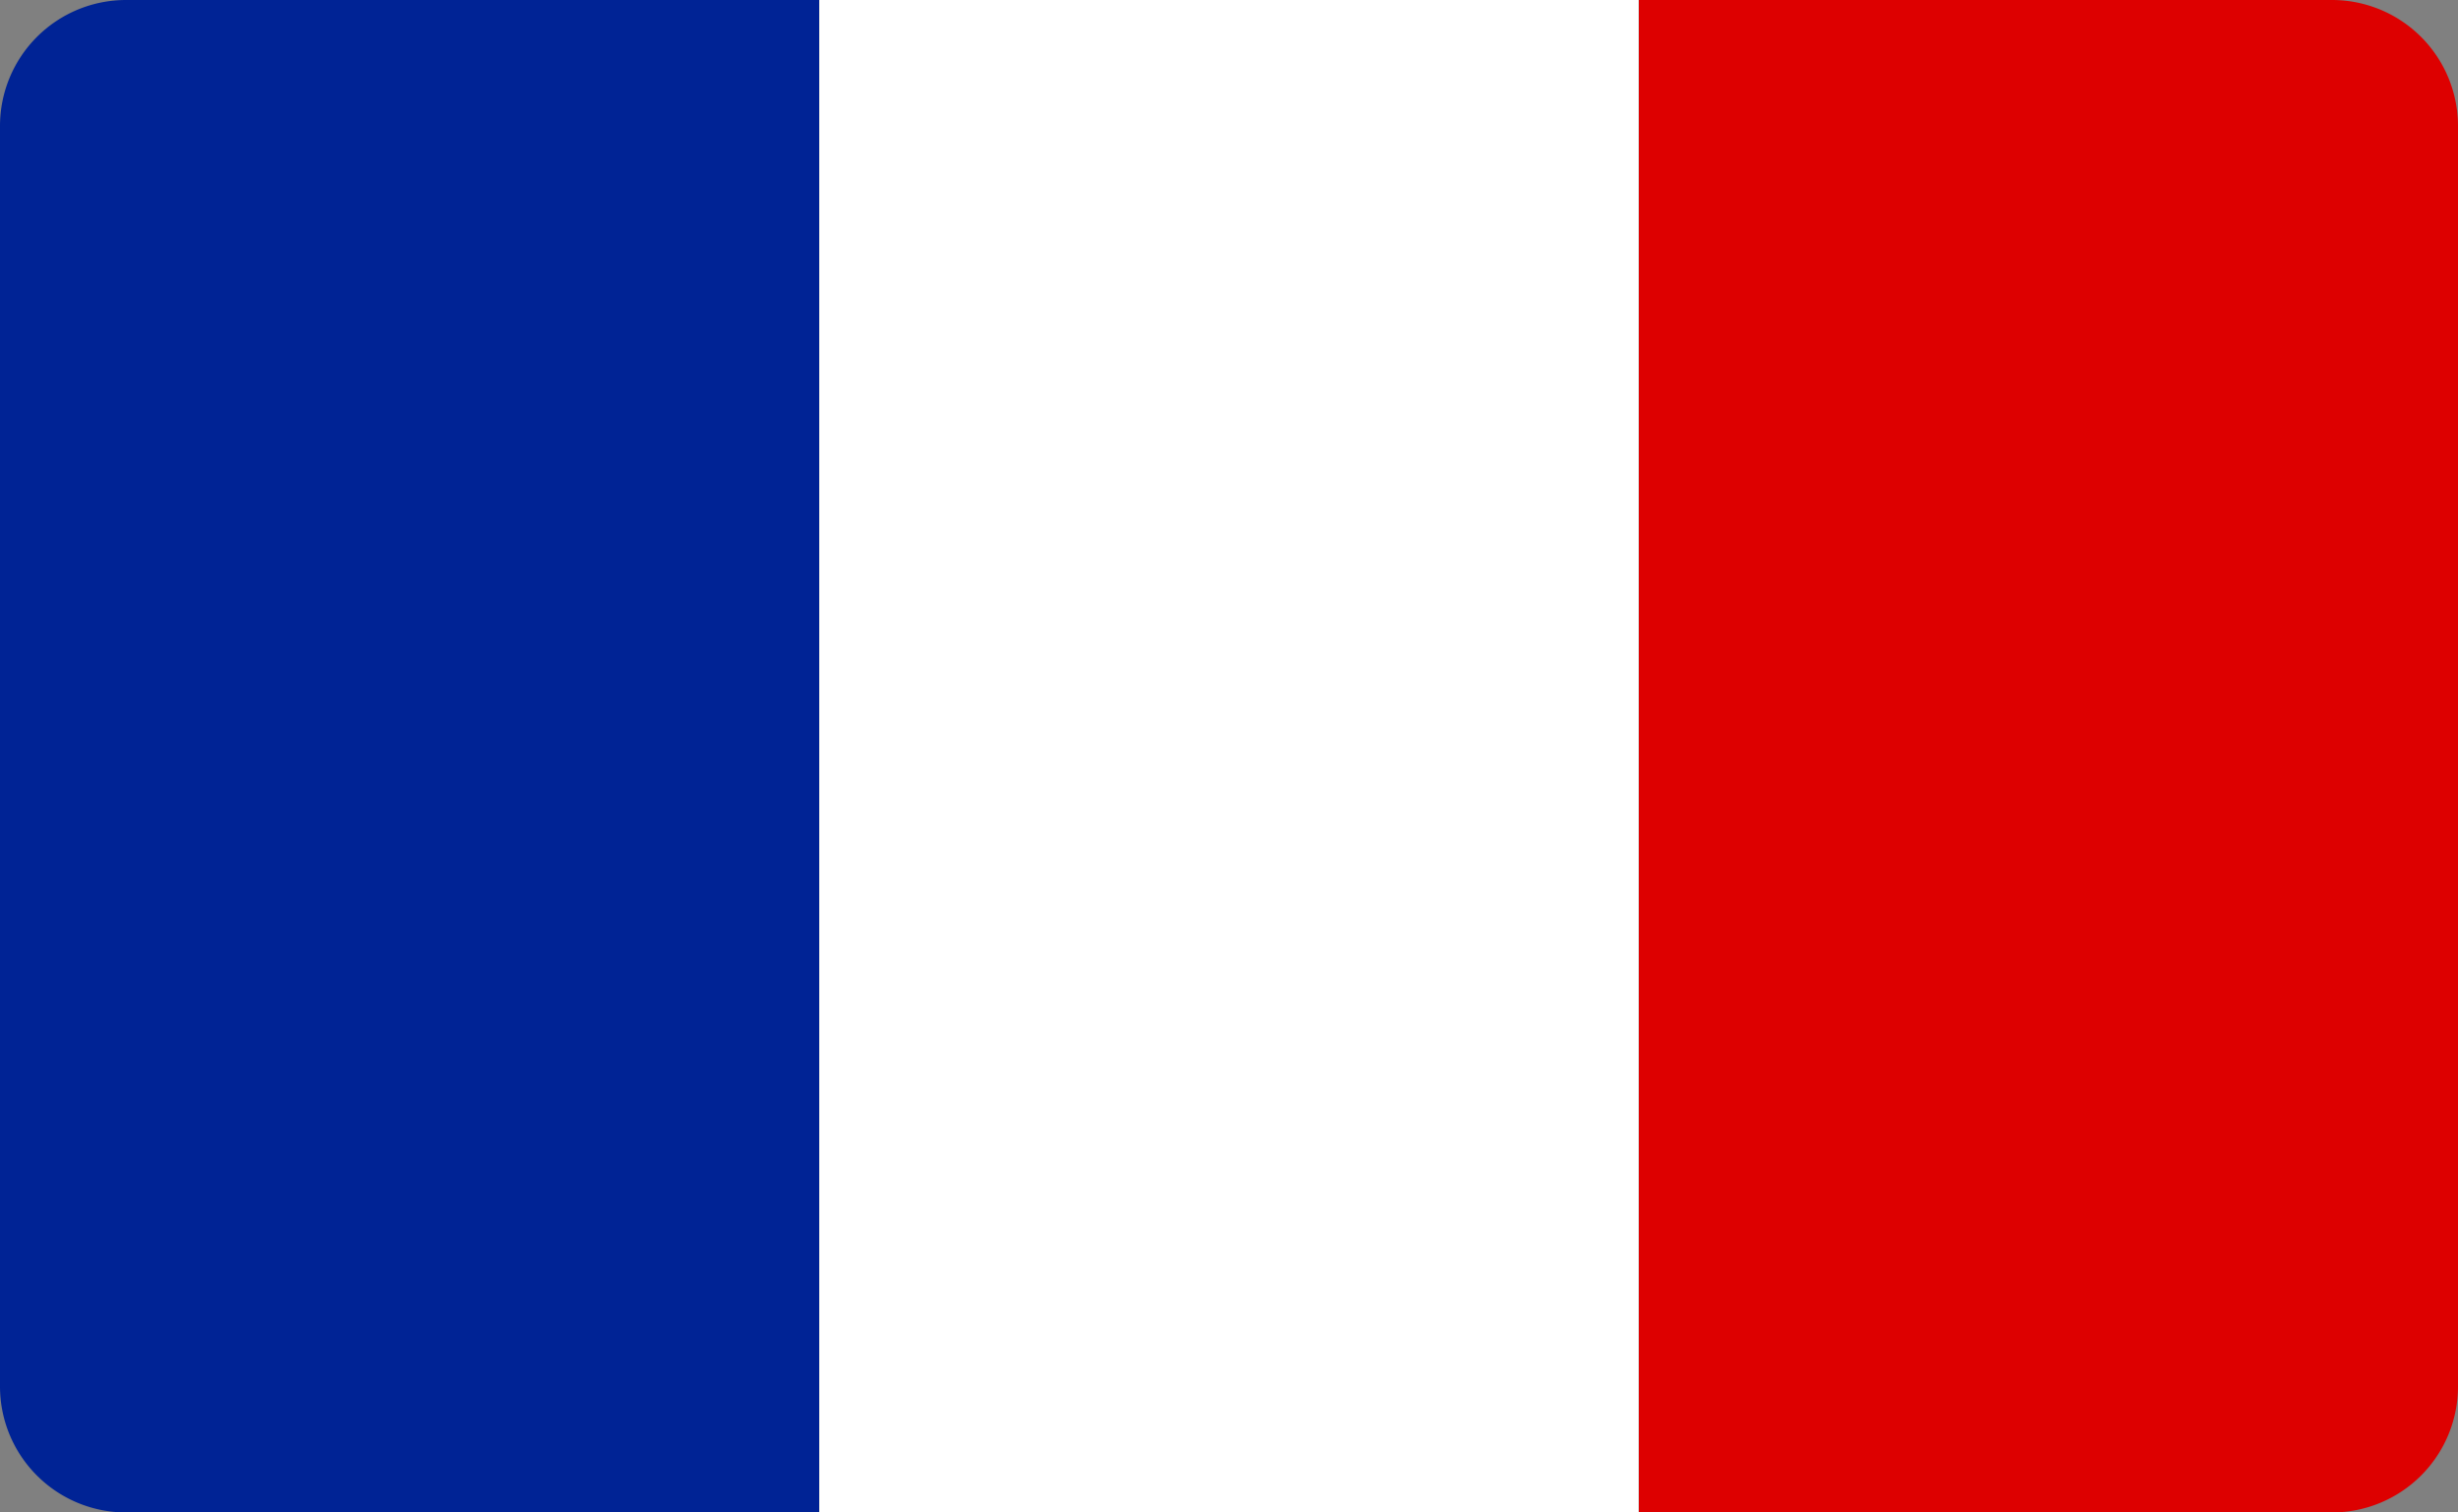
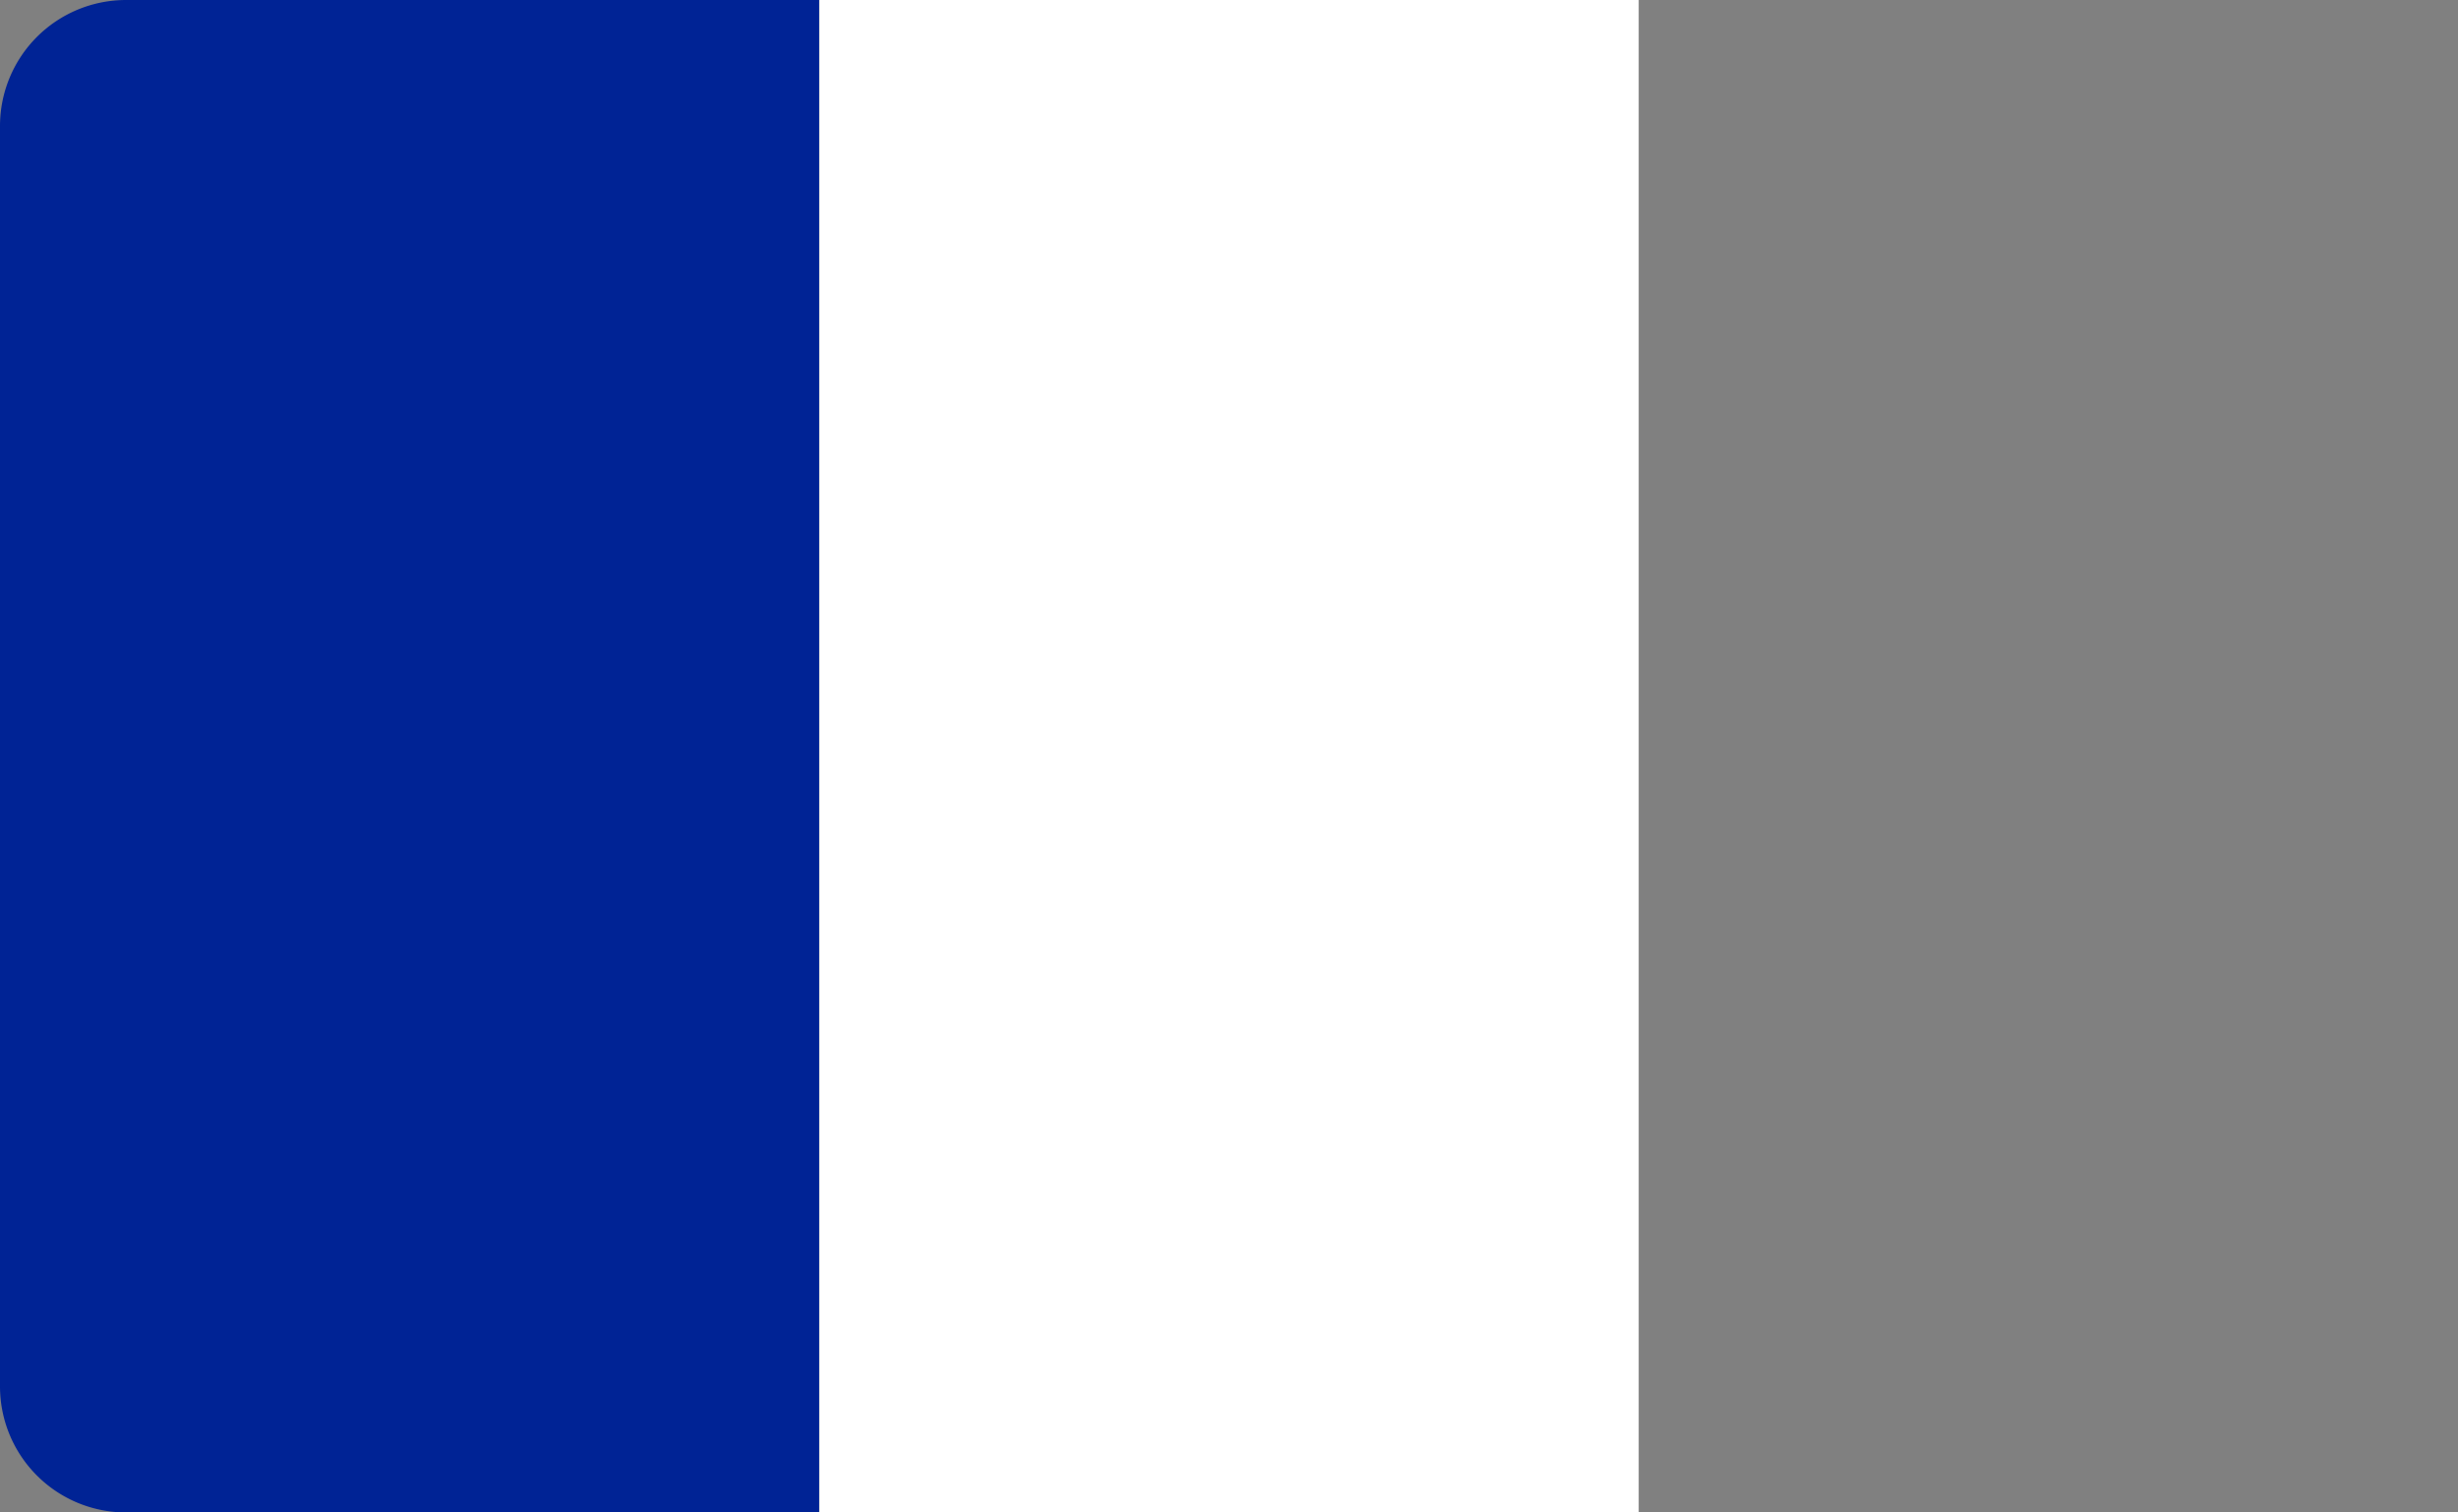
<svg xmlns="http://www.w3.org/2000/svg" width="78" height="48" viewBox="0 0 78 48">
  <rect x="0" y="0" width="78" height="48" fill="#808080" stroke="none" />
  <g transform="translate(2318 -10415)">
-     <path d="M4,0H26a0,0,0,0,1,0,0V48a0,0,0,0,1,0,0H4a4,4,0,0,1-4-4V4A4,4,0,0,1,4,0Z" transform="translate(-2318 10415)" fill="#002395" />
-     <path d="M0,0H22a4,4,0,0,1,4,4V44a4,4,0,0,1-4,4H0a0,0,0,0,1,0,0V0A0,0,0,0,1,0,0Z" transform="translate(-2266 10415)" fill="#d00" />
+     <path d="M4,0H26a0,0,0,0,1,0,0V48a0,0,0,0,1,0,0H4a4,4,0,0,1-4-4V4A4,4,0,0,1,4,0" transform="translate(-2318 10415)" fill="#002395" />
    <rect width="26" height="48" transform="translate(-2292 10415)" fill="#fff" />
  </g>
</svg>